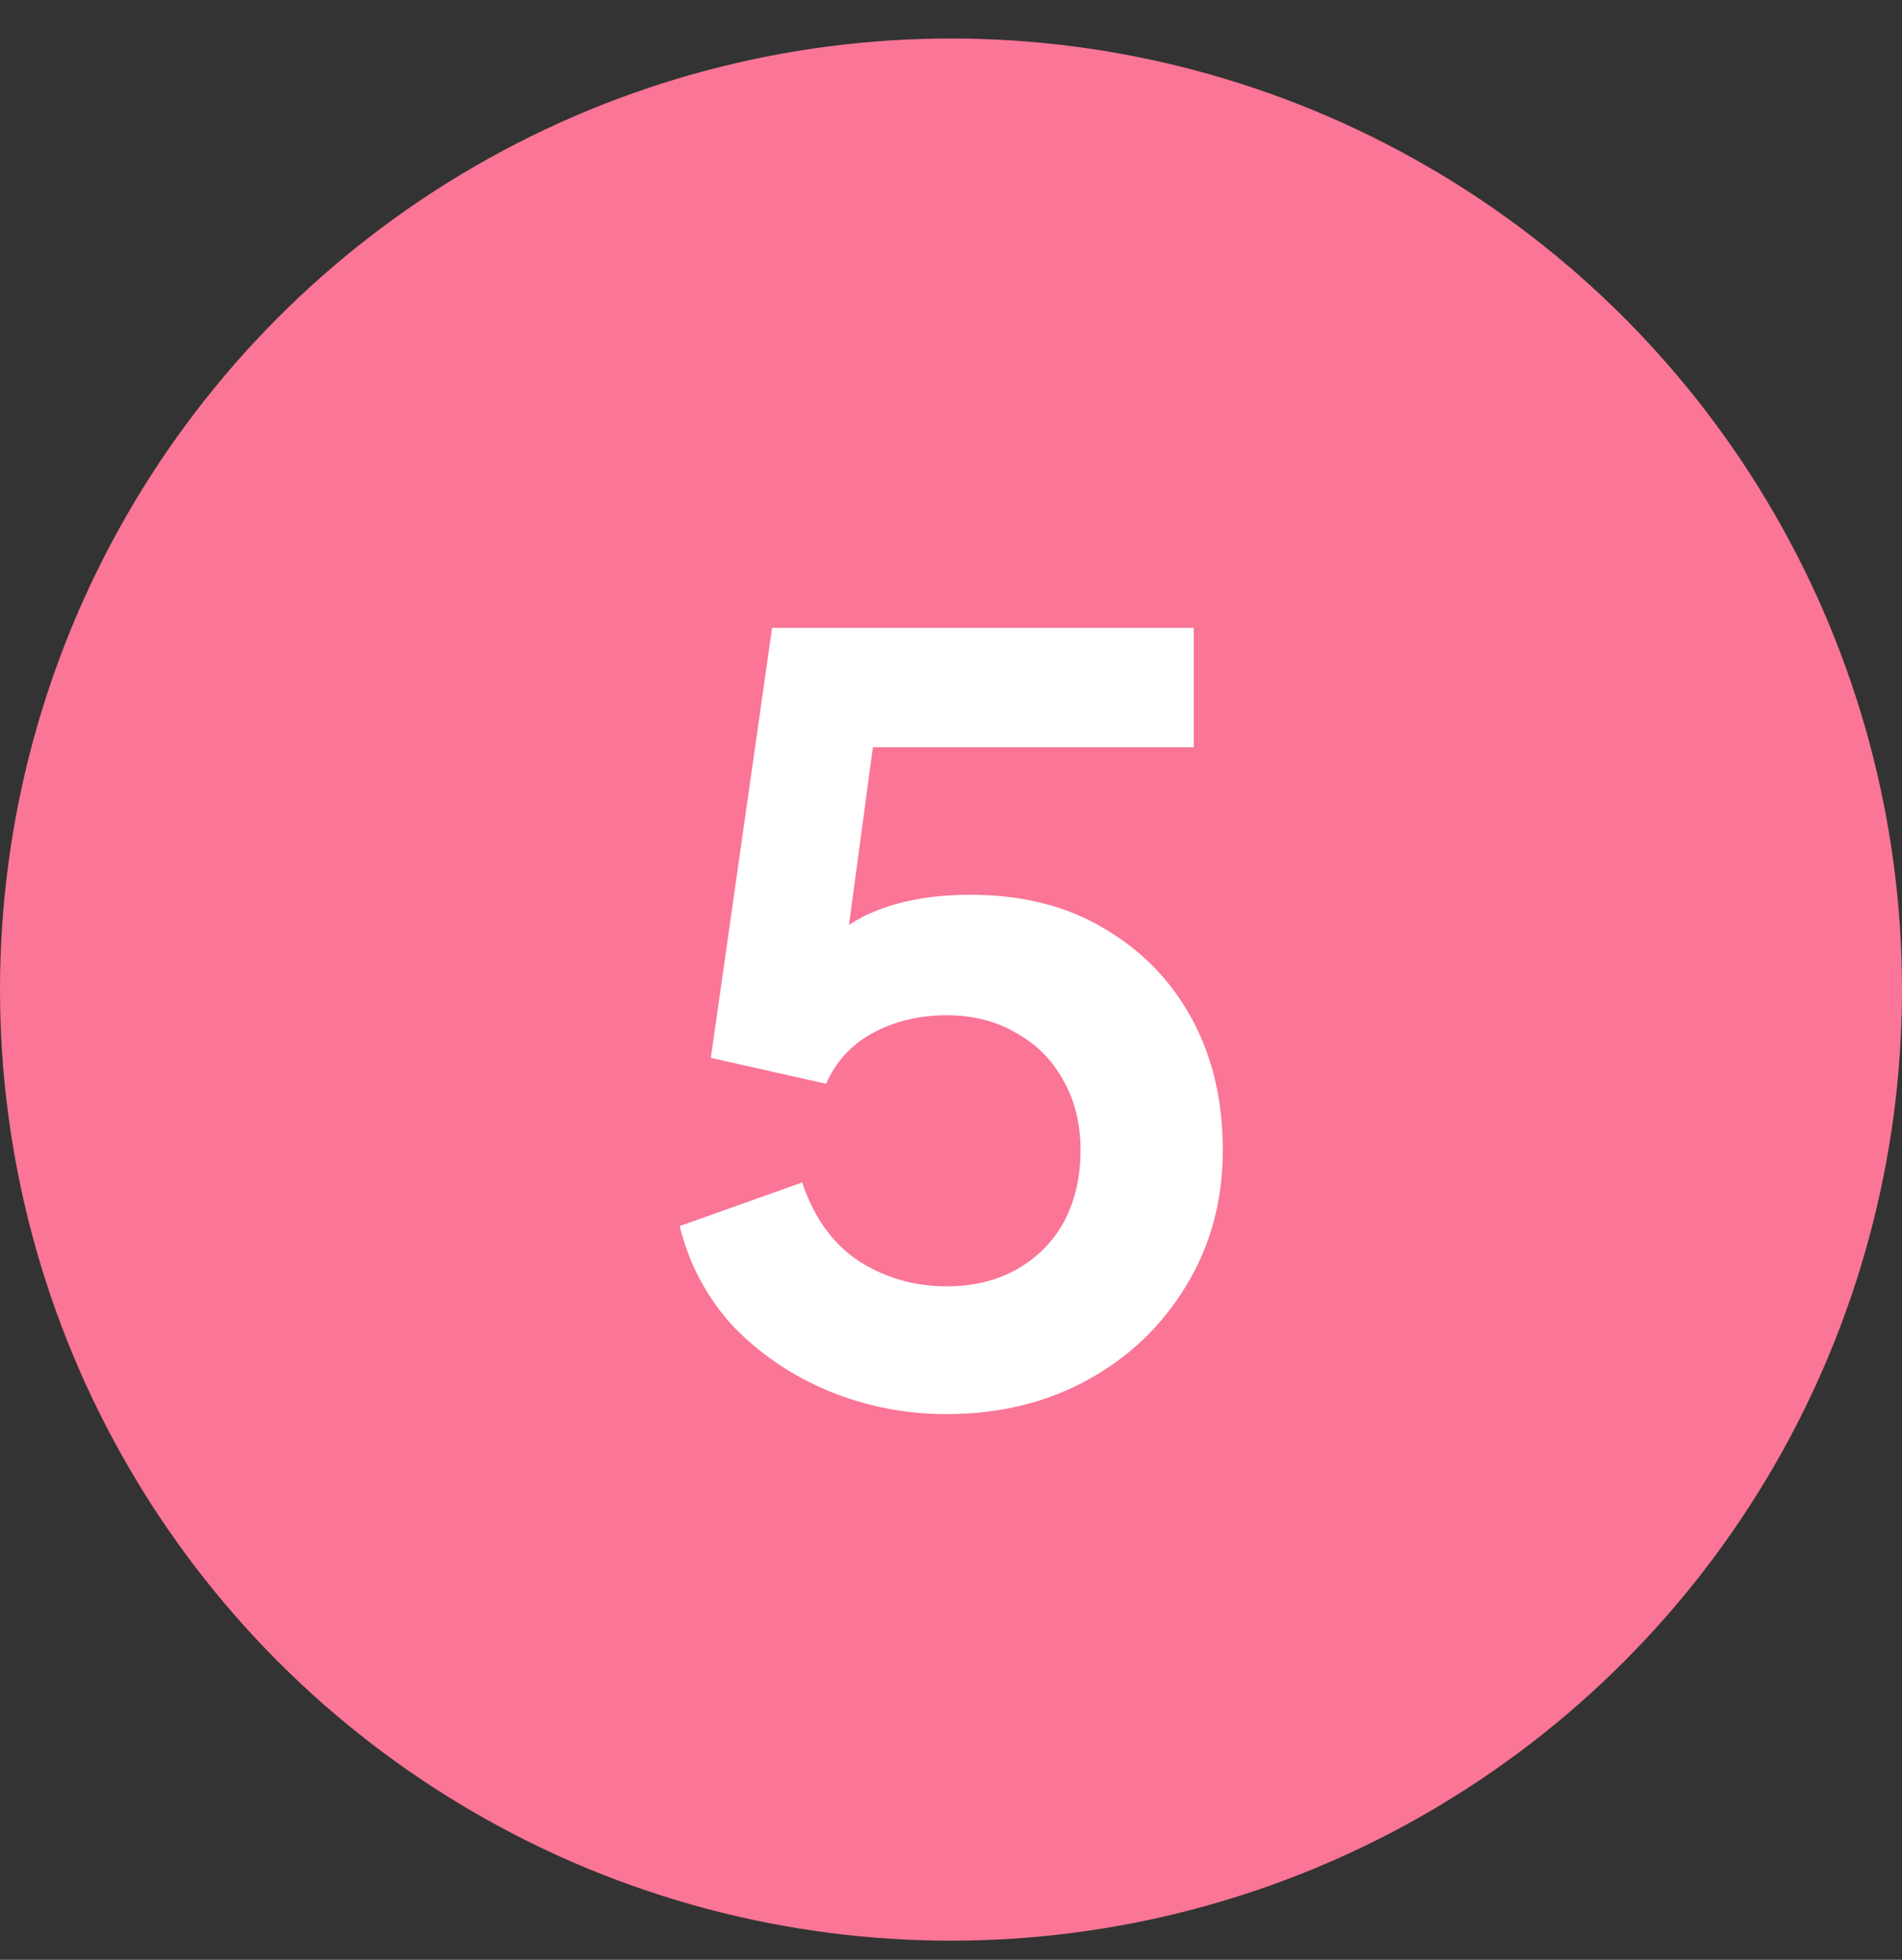
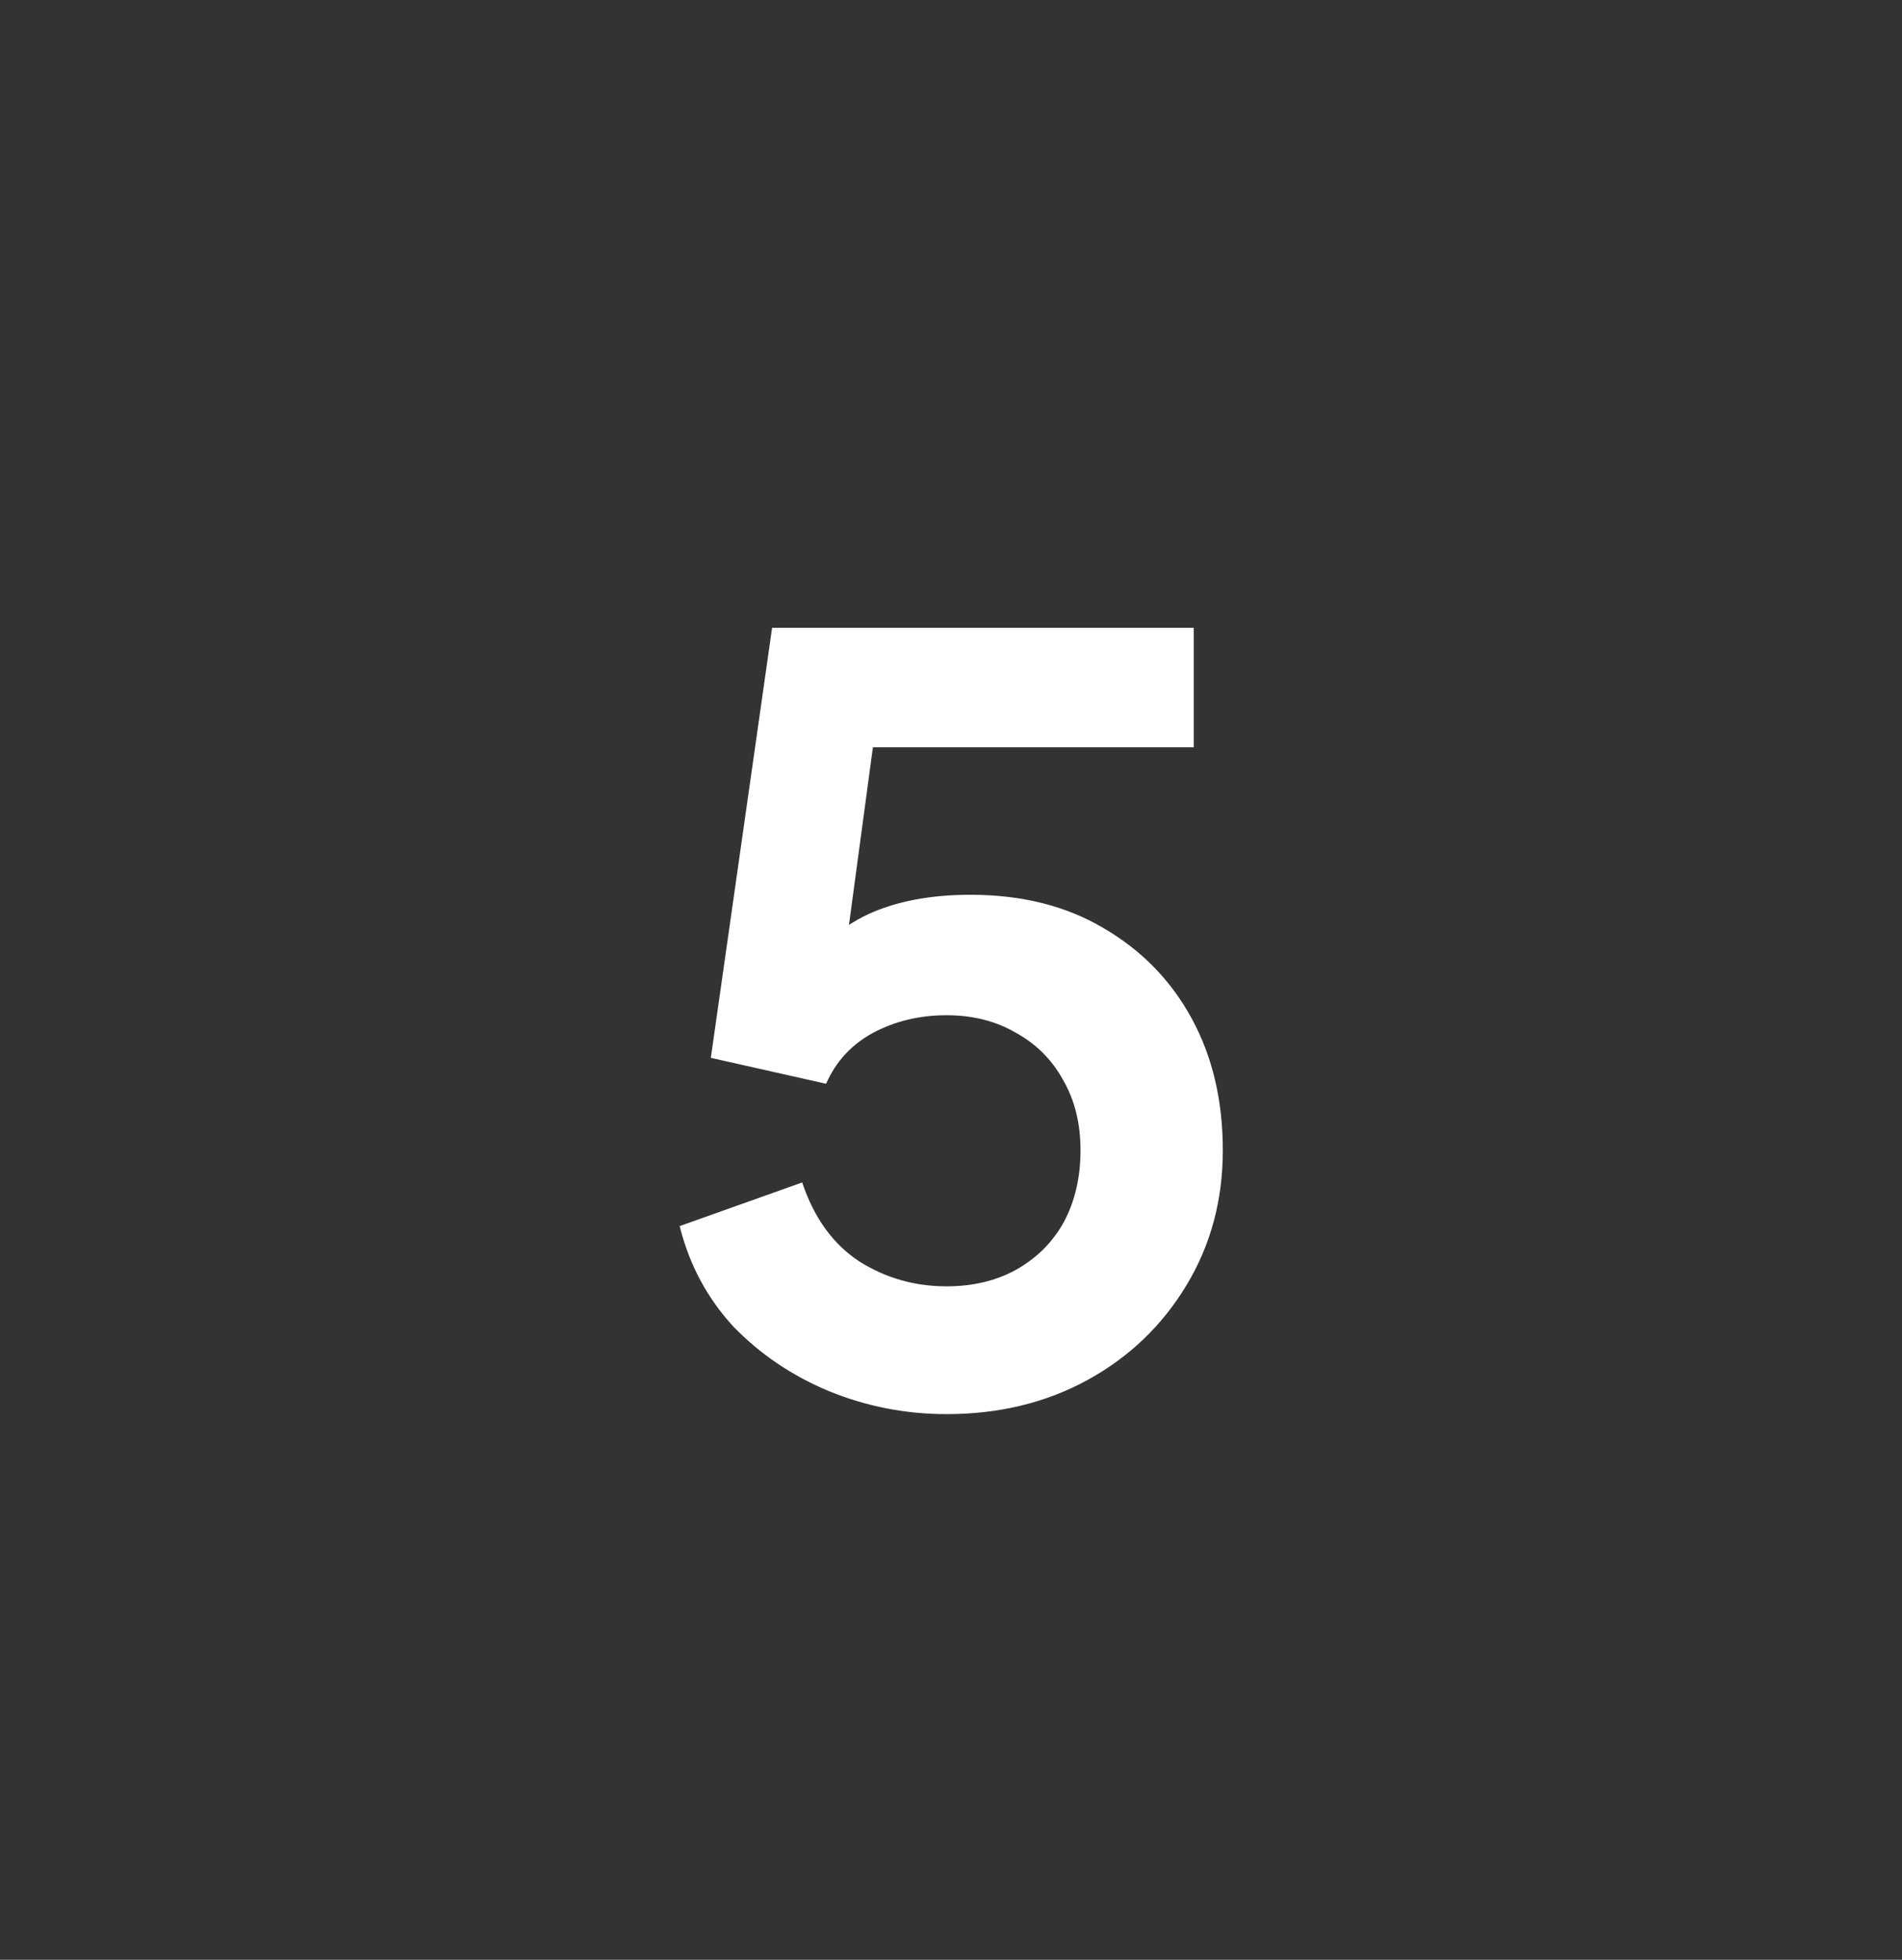
<svg xmlns="http://www.w3.org/2000/svg" width="33" height="34" viewBox="0 0 33 34" fill="none">
  <rect x="0" y="0" width="33" height="34" fill="#333333" stroke="none" />
-   <circle cx="16.5" cy="17.168" r="16.5" fill="#FA7596" />
  <path d="M16.423 24.533C15.714 24.533 15.036 24.401 14.387 24.136C13.75 23.872 13.197 23.5 12.729 23.019C12.273 22.526 11.96 21.944 11.792 21.271L13.918 20.514C14.123 21.127 14.453 21.584 14.909 21.884C15.366 22.172 15.87 22.316 16.423 22.316C16.879 22.316 17.282 22.22 17.63 22.028C17.991 21.824 18.267 21.547 18.459 21.199C18.651 20.839 18.747 20.424 18.747 19.956C18.747 19.487 18.645 19.079 18.441 18.73C18.249 18.382 17.979 18.112 17.63 17.92C17.282 17.715 16.879 17.613 16.423 17.613C15.954 17.613 15.528 17.715 15.144 17.92C14.771 18.124 14.501 18.418 14.333 18.802L12.333 18.352L13.396 10.892H20.712V12.964H14.369L15.288 11.901L14.531 17.523L13.828 16.947C14.165 16.454 14.573 16.094 15.053 15.865C15.546 15.637 16.141 15.523 16.837 15.523C17.726 15.523 18.495 15.715 19.144 16.1C19.805 16.484 20.315 17.007 20.675 17.667C21.036 18.328 21.216 19.091 21.216 19.956C21.216 20.821 21.006 21.602 20.585 22.298C20.165 22.995 19.594 23.542 18.874 23.938C18.153 24.334 17.336 24.533 16.423 24.533Z" fill="white" />
</svg>